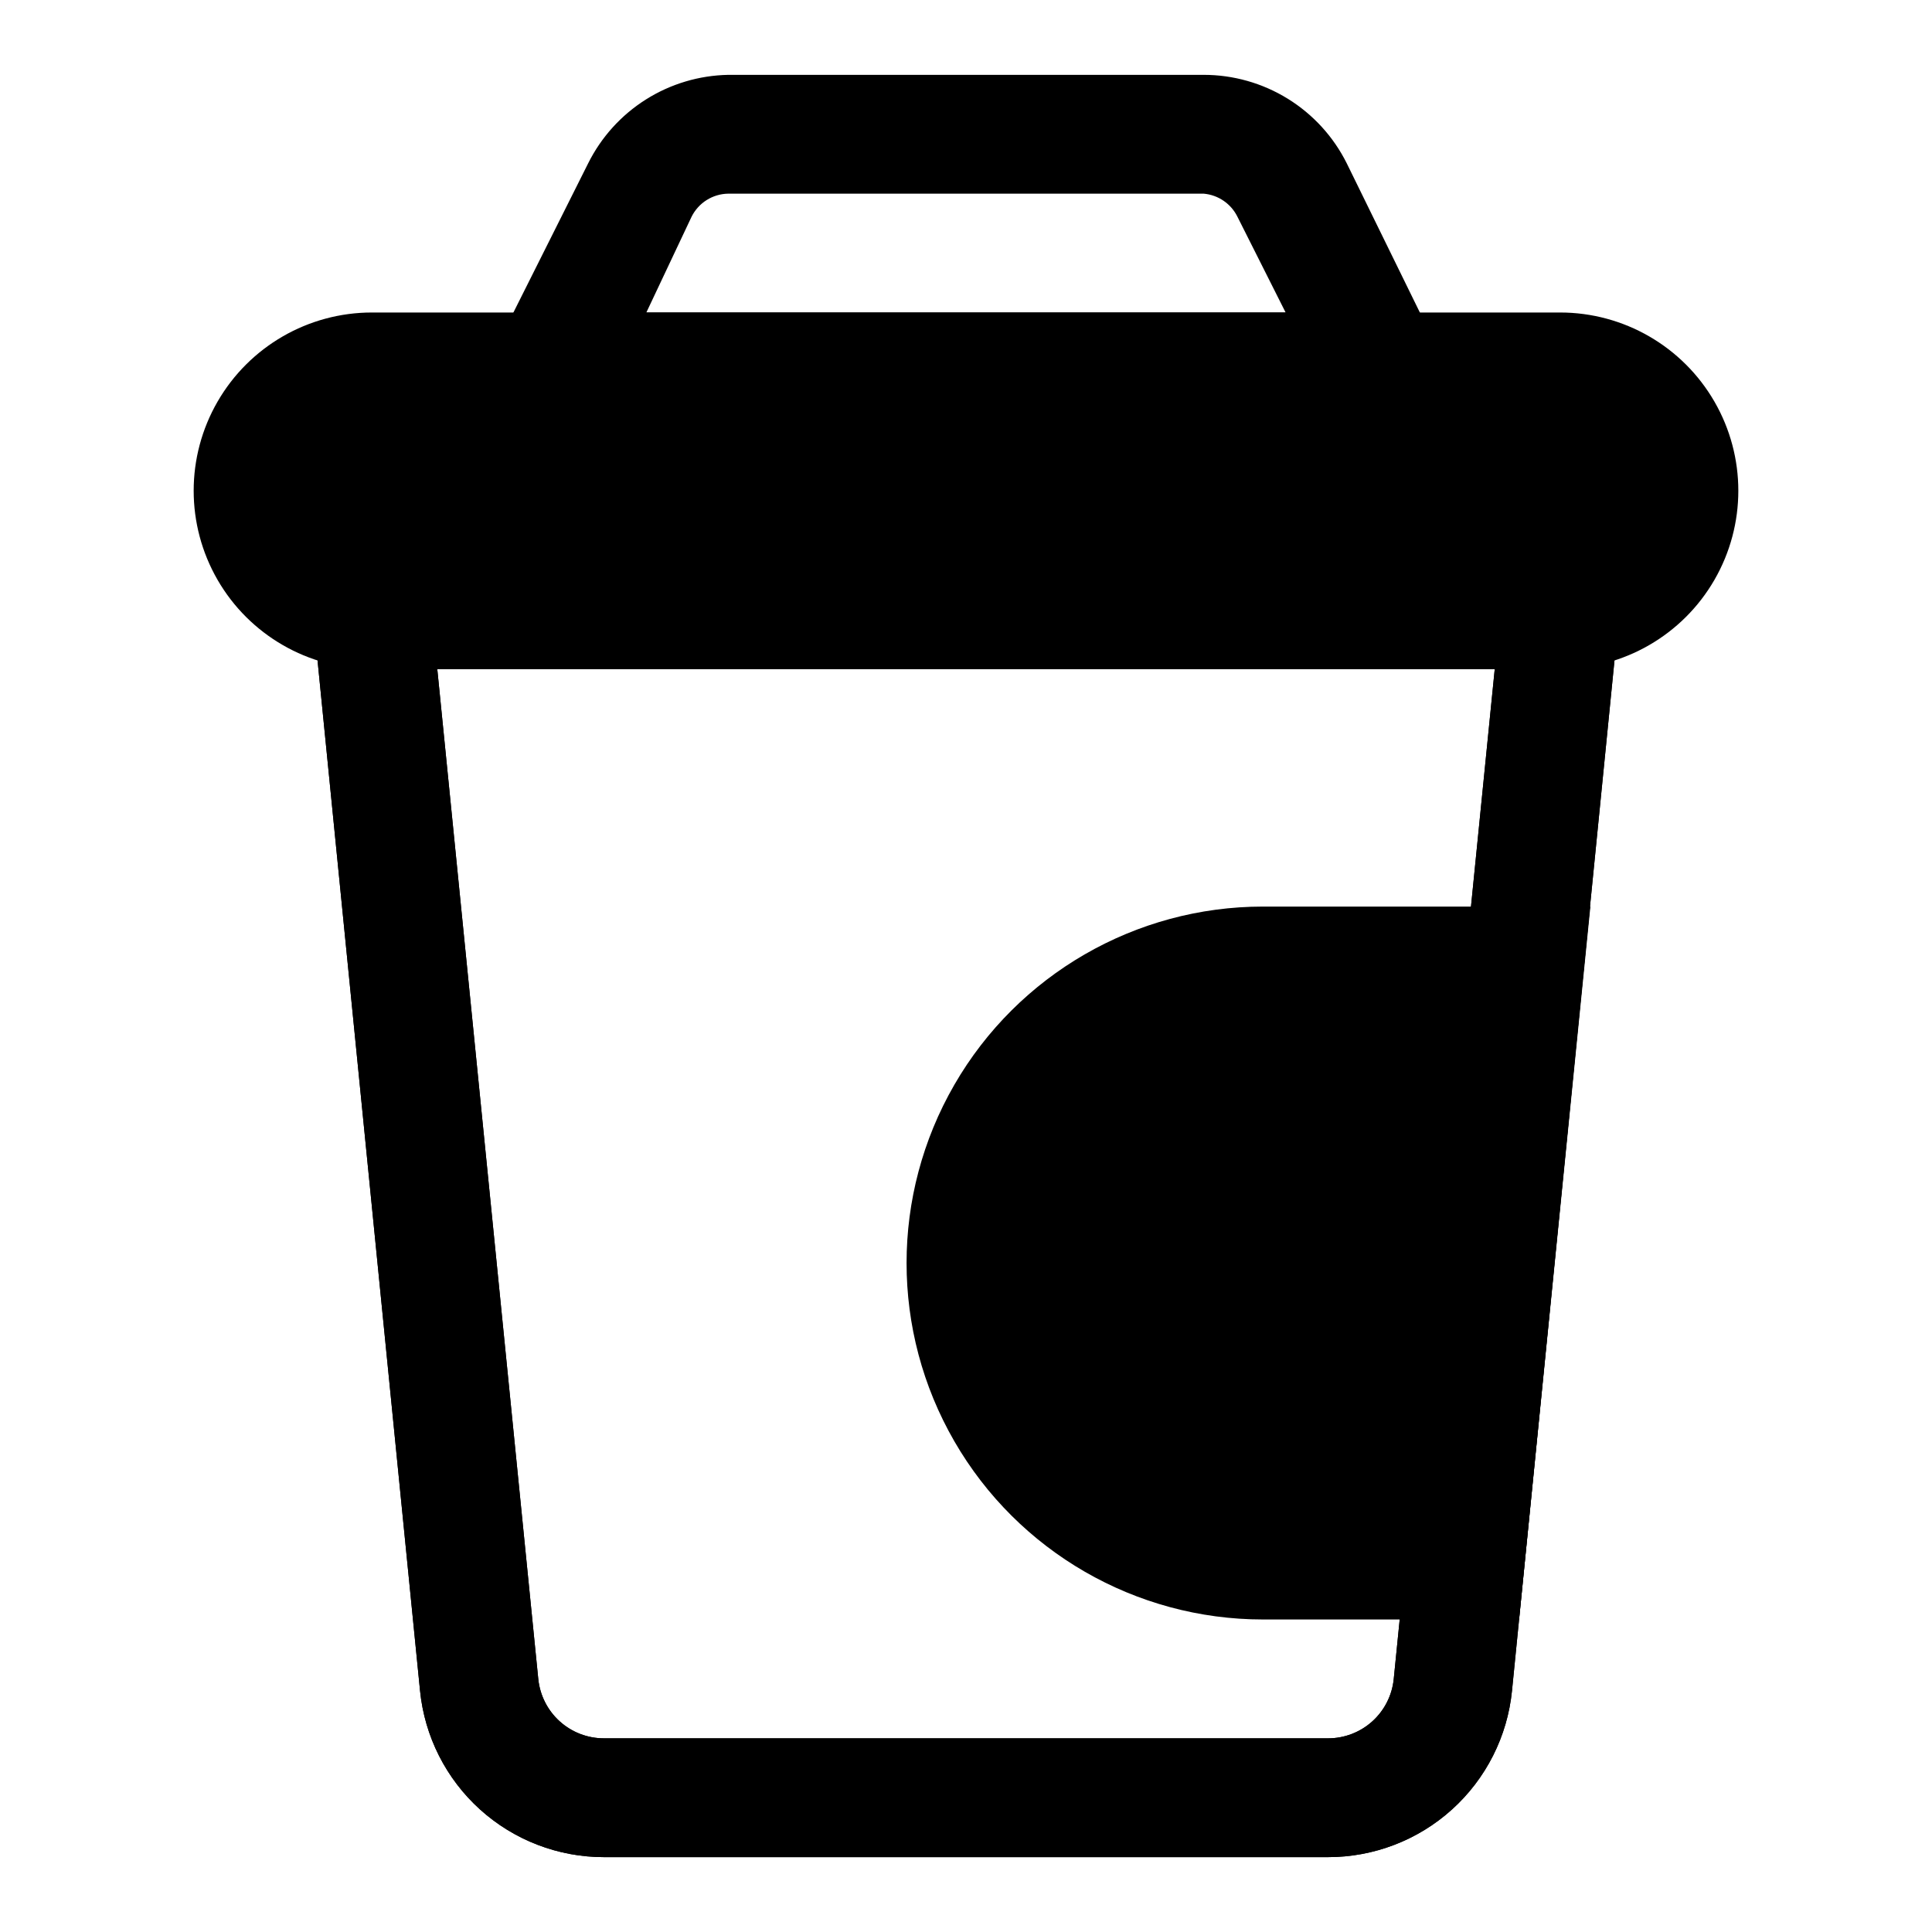
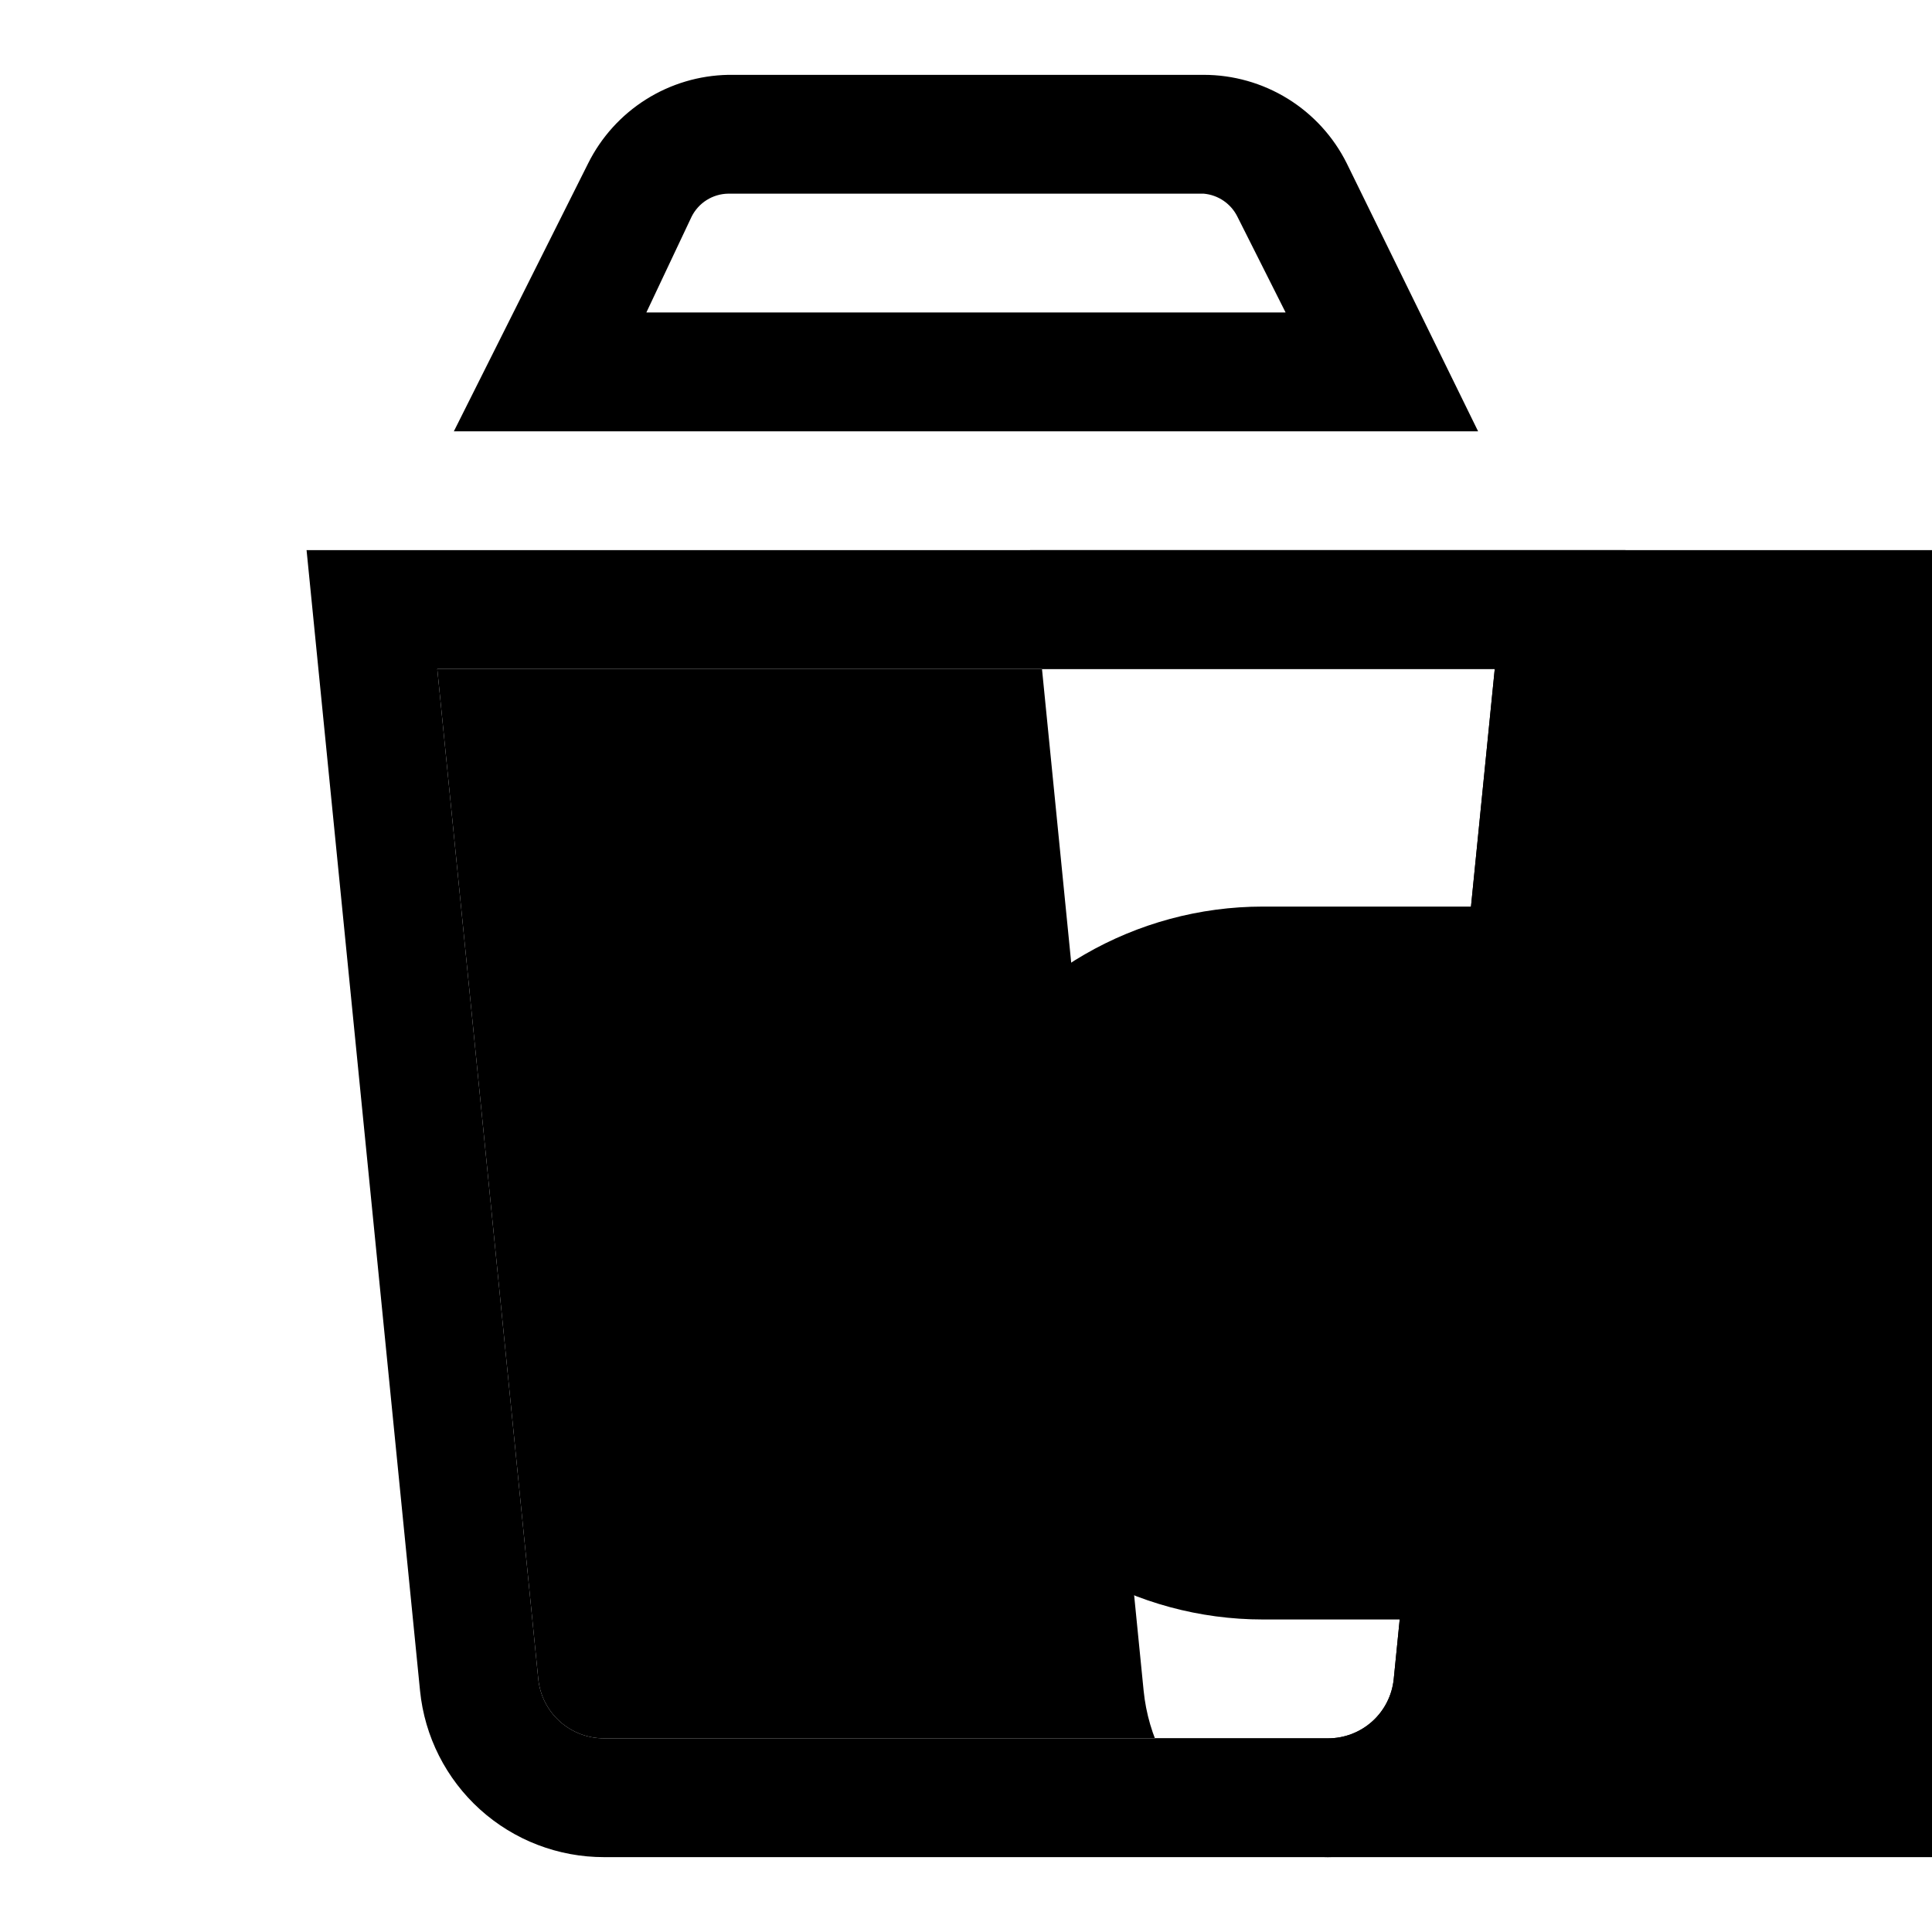
<svg xmlns="http://www.w3.org/2000/svg" fill="#000000" width="800px" height="800px" version="1.1" viewBox="144 144 512 512">
  <g>
-     <path d="m495.88 636.16h-191.76c-12.156 0.02-23.887-4.481-32.906-12.629-9.02-8.148-14.688-19.359-15.898-31.457l-30.074-302.29h349.52l-30.07 302.29c-1.211 12.098-6.879 23.309-15.902 31.457-9.02 8.148-20.75 12.648-32.906 12.629zm-236-314.88 26.766 267.65c0.434 4.328 2.461 8.344 5.695 11.254 3.231 2.91 7.43 4.512 11.781 4.492h191.76c4.352 0.02 8.551-1.582 11.785-4.492 3.231-2.91 5.262-6.926 5.691-11.254l26.766-267.65z" />
-     <path d="m557.44 321.28h-314.88c-16.875 0-32.469-9-40.906-23.613-8.438-14.617-8.438-32.621 0-47.234 8.438-14.613 24.031-23.617 40.906-23.617h314.88c16.875 0 32.469 9.004 40.906 23.617 8.438 14.613 8.438 32.617 0 47.234-8.438 14.613-24.031 23.613-40.906 23.613zm-314.88-62.977c-5.625 0-10.824 3.004-13.637 7.875-2.812 4.871-2.812 10.871 0 15.742 2.812 4.871 8.012 7.871 13.637 7.871h314.88c5.625 0 10.824-3 13.637-7.871 2.812-4.871 2.812-10.871 0-15.742-2.812-4.871-8.012-7.875-13.637-7.875z" />
+     <path d="m495.88 636.16c-12.156 0.02-23.887-4.481-32.906-12.629-9.02-8.148-14.688-19.359-15.898-31.457l-30.074-302.29h349.52l-30.07 302.29c-1.211 12.098-6.879 23.309-15.902 31.457-9.02 8.148-20.75 12.648-32.906 12.629zm-236-314.88 26.766 267.65c0.434 4.328 2.461 8.344 5.695 11.254 3.231 2.91 7.43 4.512 11.781 4.492h191.76c4.352 0.02 8.551-1.582 11.785-4.492 3.231-2.91 5.262-6.926 5.691-11.254l26.766-267.65z" />
    <path d="m535.71 258.3h-271.43l35.582-71.004c3.453-6.934 8.746-12.789 15.297-16.926 6.551-4.137 14.113-6.394 21.859-6.535h125.95c7.879-0.004 15.605 2.188 22.309 6.332s12.117 10.074 15.633 17.129zm-220.42-31.488h169.41l-12.754-25.348c-1.703-3.481-5.113-5.812-8.973-6.141h-125.95c-4.152 0.047-7.926 2.422-9.762 6.141z" />
    <path d="m546.57 573.18h-67.855c-33.75 0-64.934-18.004-81.809-47.234-16.875-29.227-16.875-65.234 0-94.461 16.875-29.23 48.059-47.234 81.809-47.234h86.75zm-67.855-157.44c-22.5 0-43.289 12.004-54.539 31.488s-11.25 43.492 0 62.977 32.039 31.488 54.539 31.488h39.359l12.594-125.95z" />
    <path d="m495.88 636.16h-191.76c-12.156 0.02-23.887-4.481-32.906-12.629-9.02-8.148-14.688-19.359-15.898-31.457l-30.074-302.29h349.52l-30.07 302.29c-1.211 12.098-6.879 23.309-15.902 31.457-9.02 8.148-20.75 12.648-32.906 12.629zm-236-314.88 26.766 267.65c0.434 4.328 2.461 8.344 5.695 11.254 3.231 2.91 7.43 4.512 11.781 4.492h191.76c4.352 0.02 8.551-1.582 11.785-4.492 3.231-2.91 5.262-6.926 5.691-11.254l26.766-267.65z" />
    <path d="m547.99 400-15.742 157.44-53.531-0.004c-20.879 0-40.902-8.293-55.664-23.055-14.762-14.762-23.055-34.785-23.055-55.664s8.293-40.902 23.055-55.664c14.762-14.762 34.785-23.055 55.664-23.055z" />
-     <path d="m242.56 242.56h314.88c17.391 0 31.488 17.391 31.488 31.488 0 17.391-14.098 31.488-31.488 31.488h-314.88c-17.391 0-31.488-17.391-31.488-31.488 0-17.391 14.098-31.488 31.488-31.488z" />
  </g>
</svg>